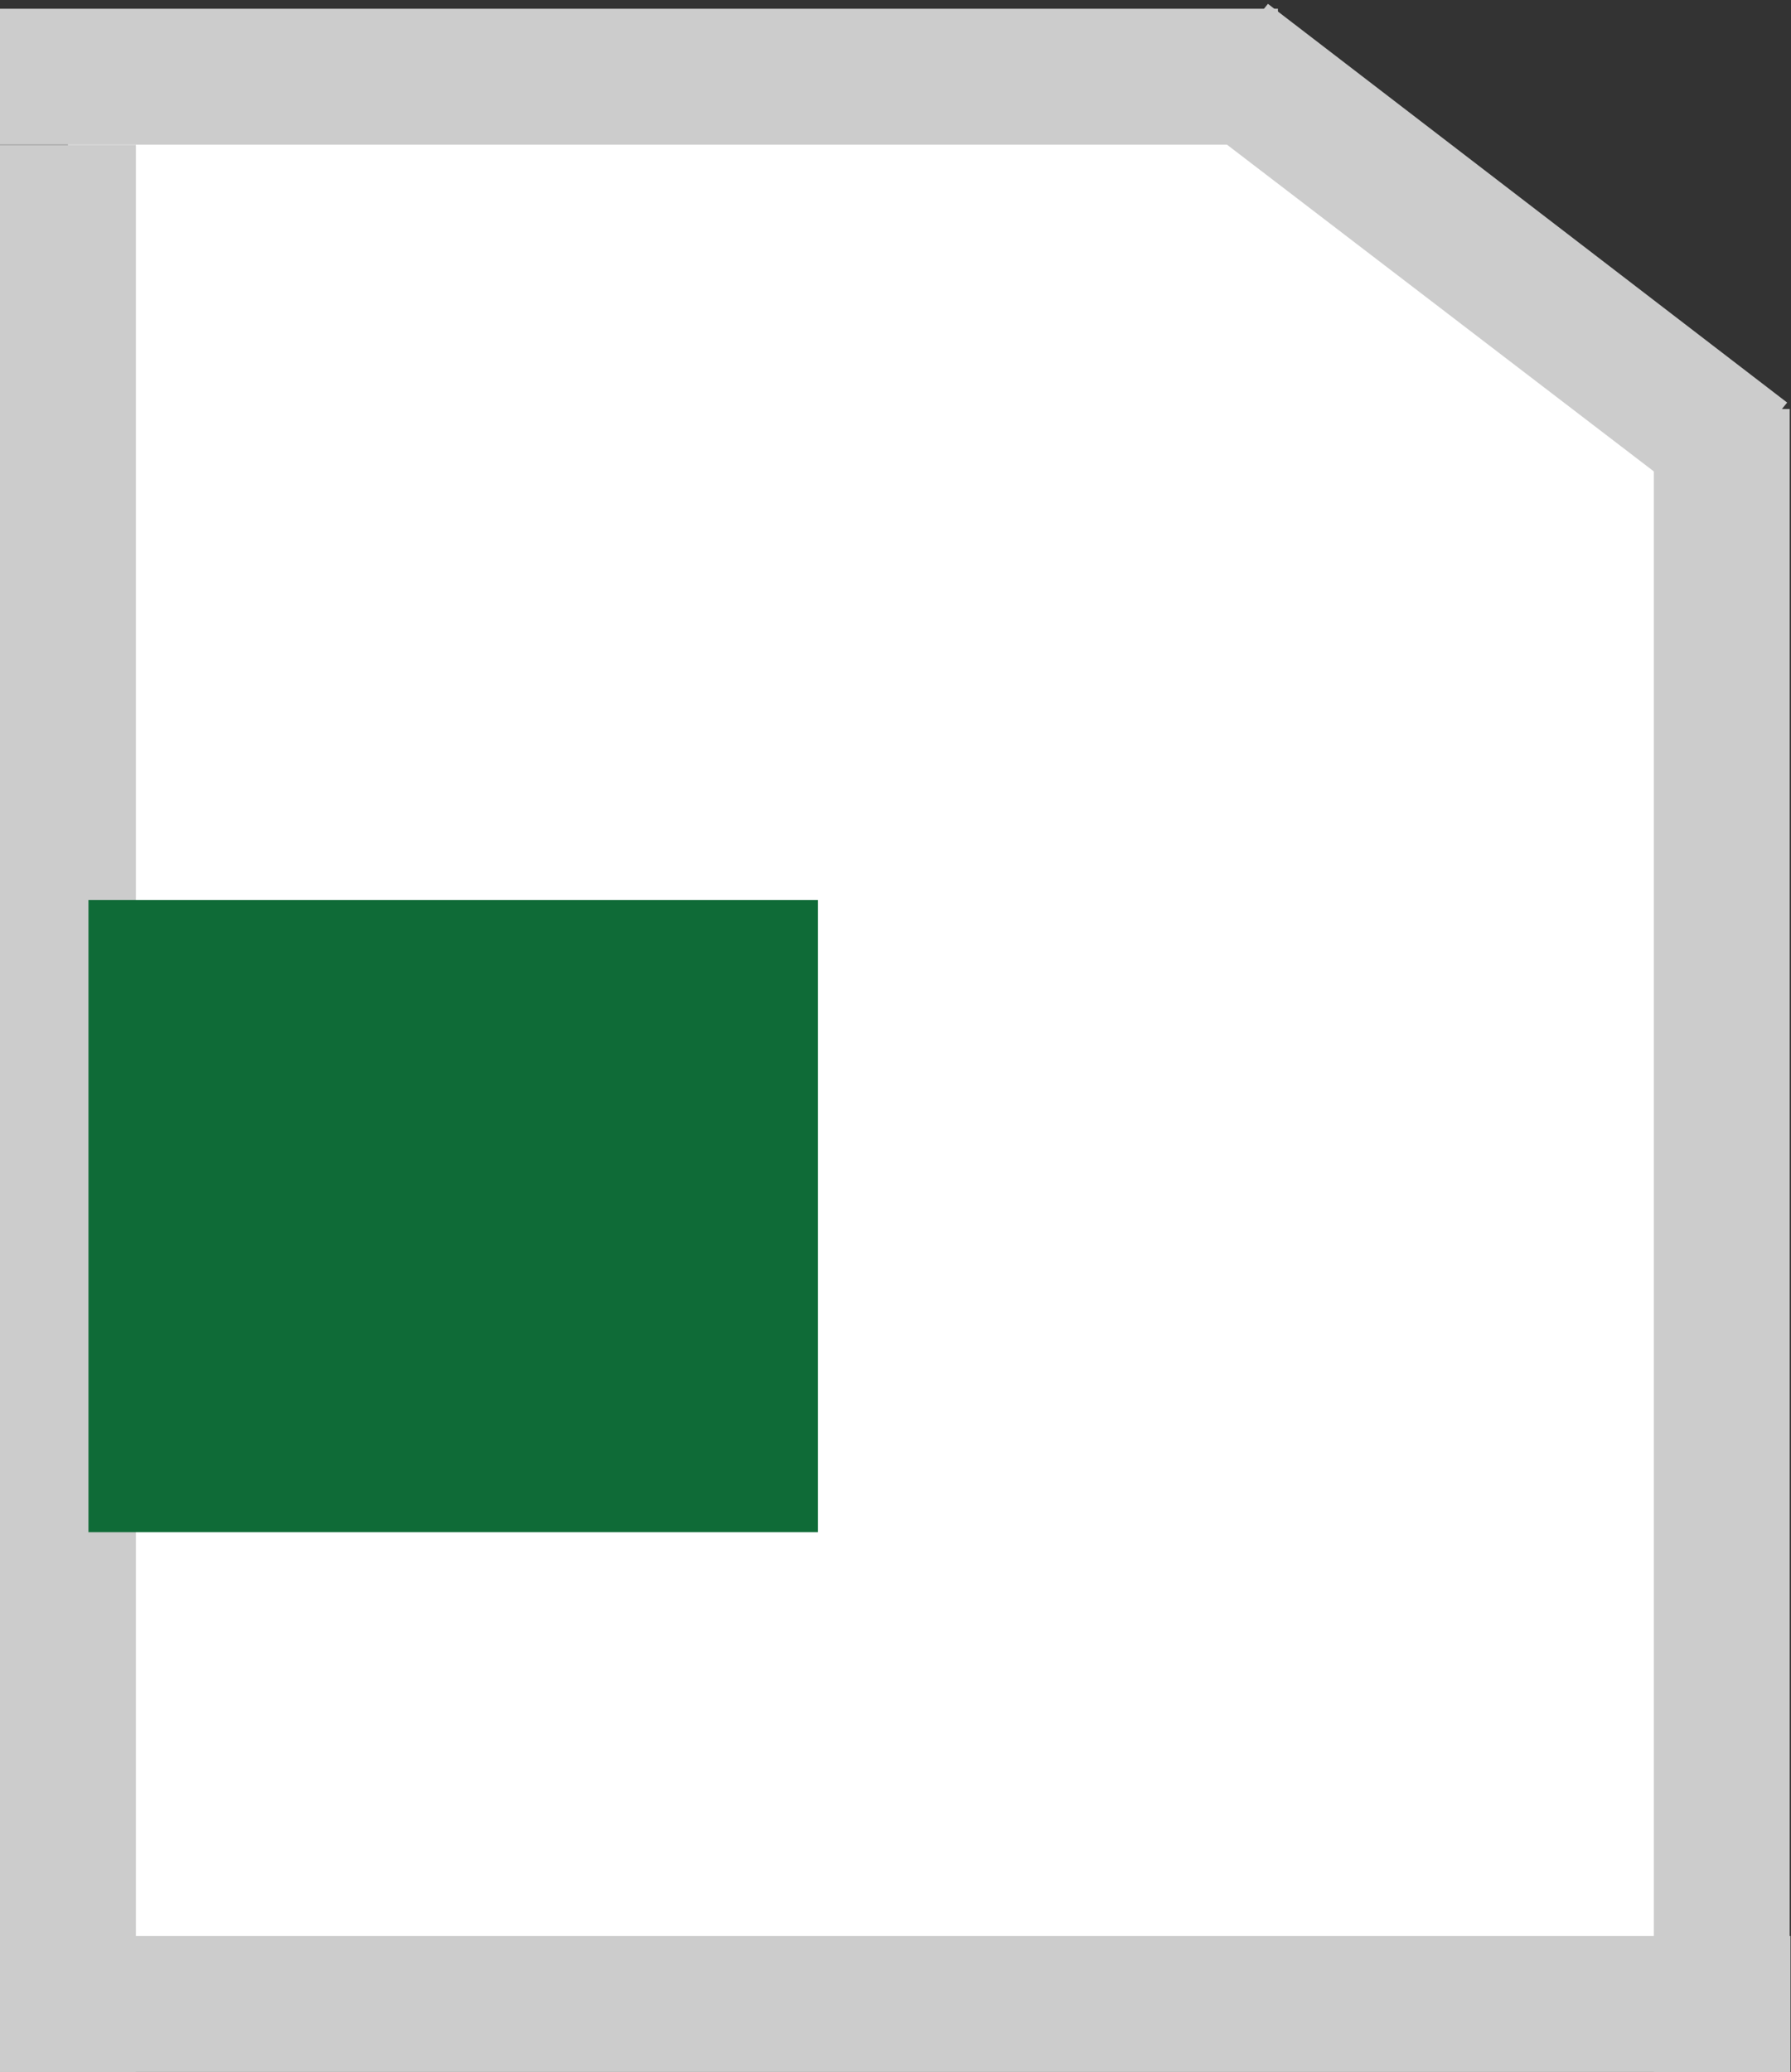
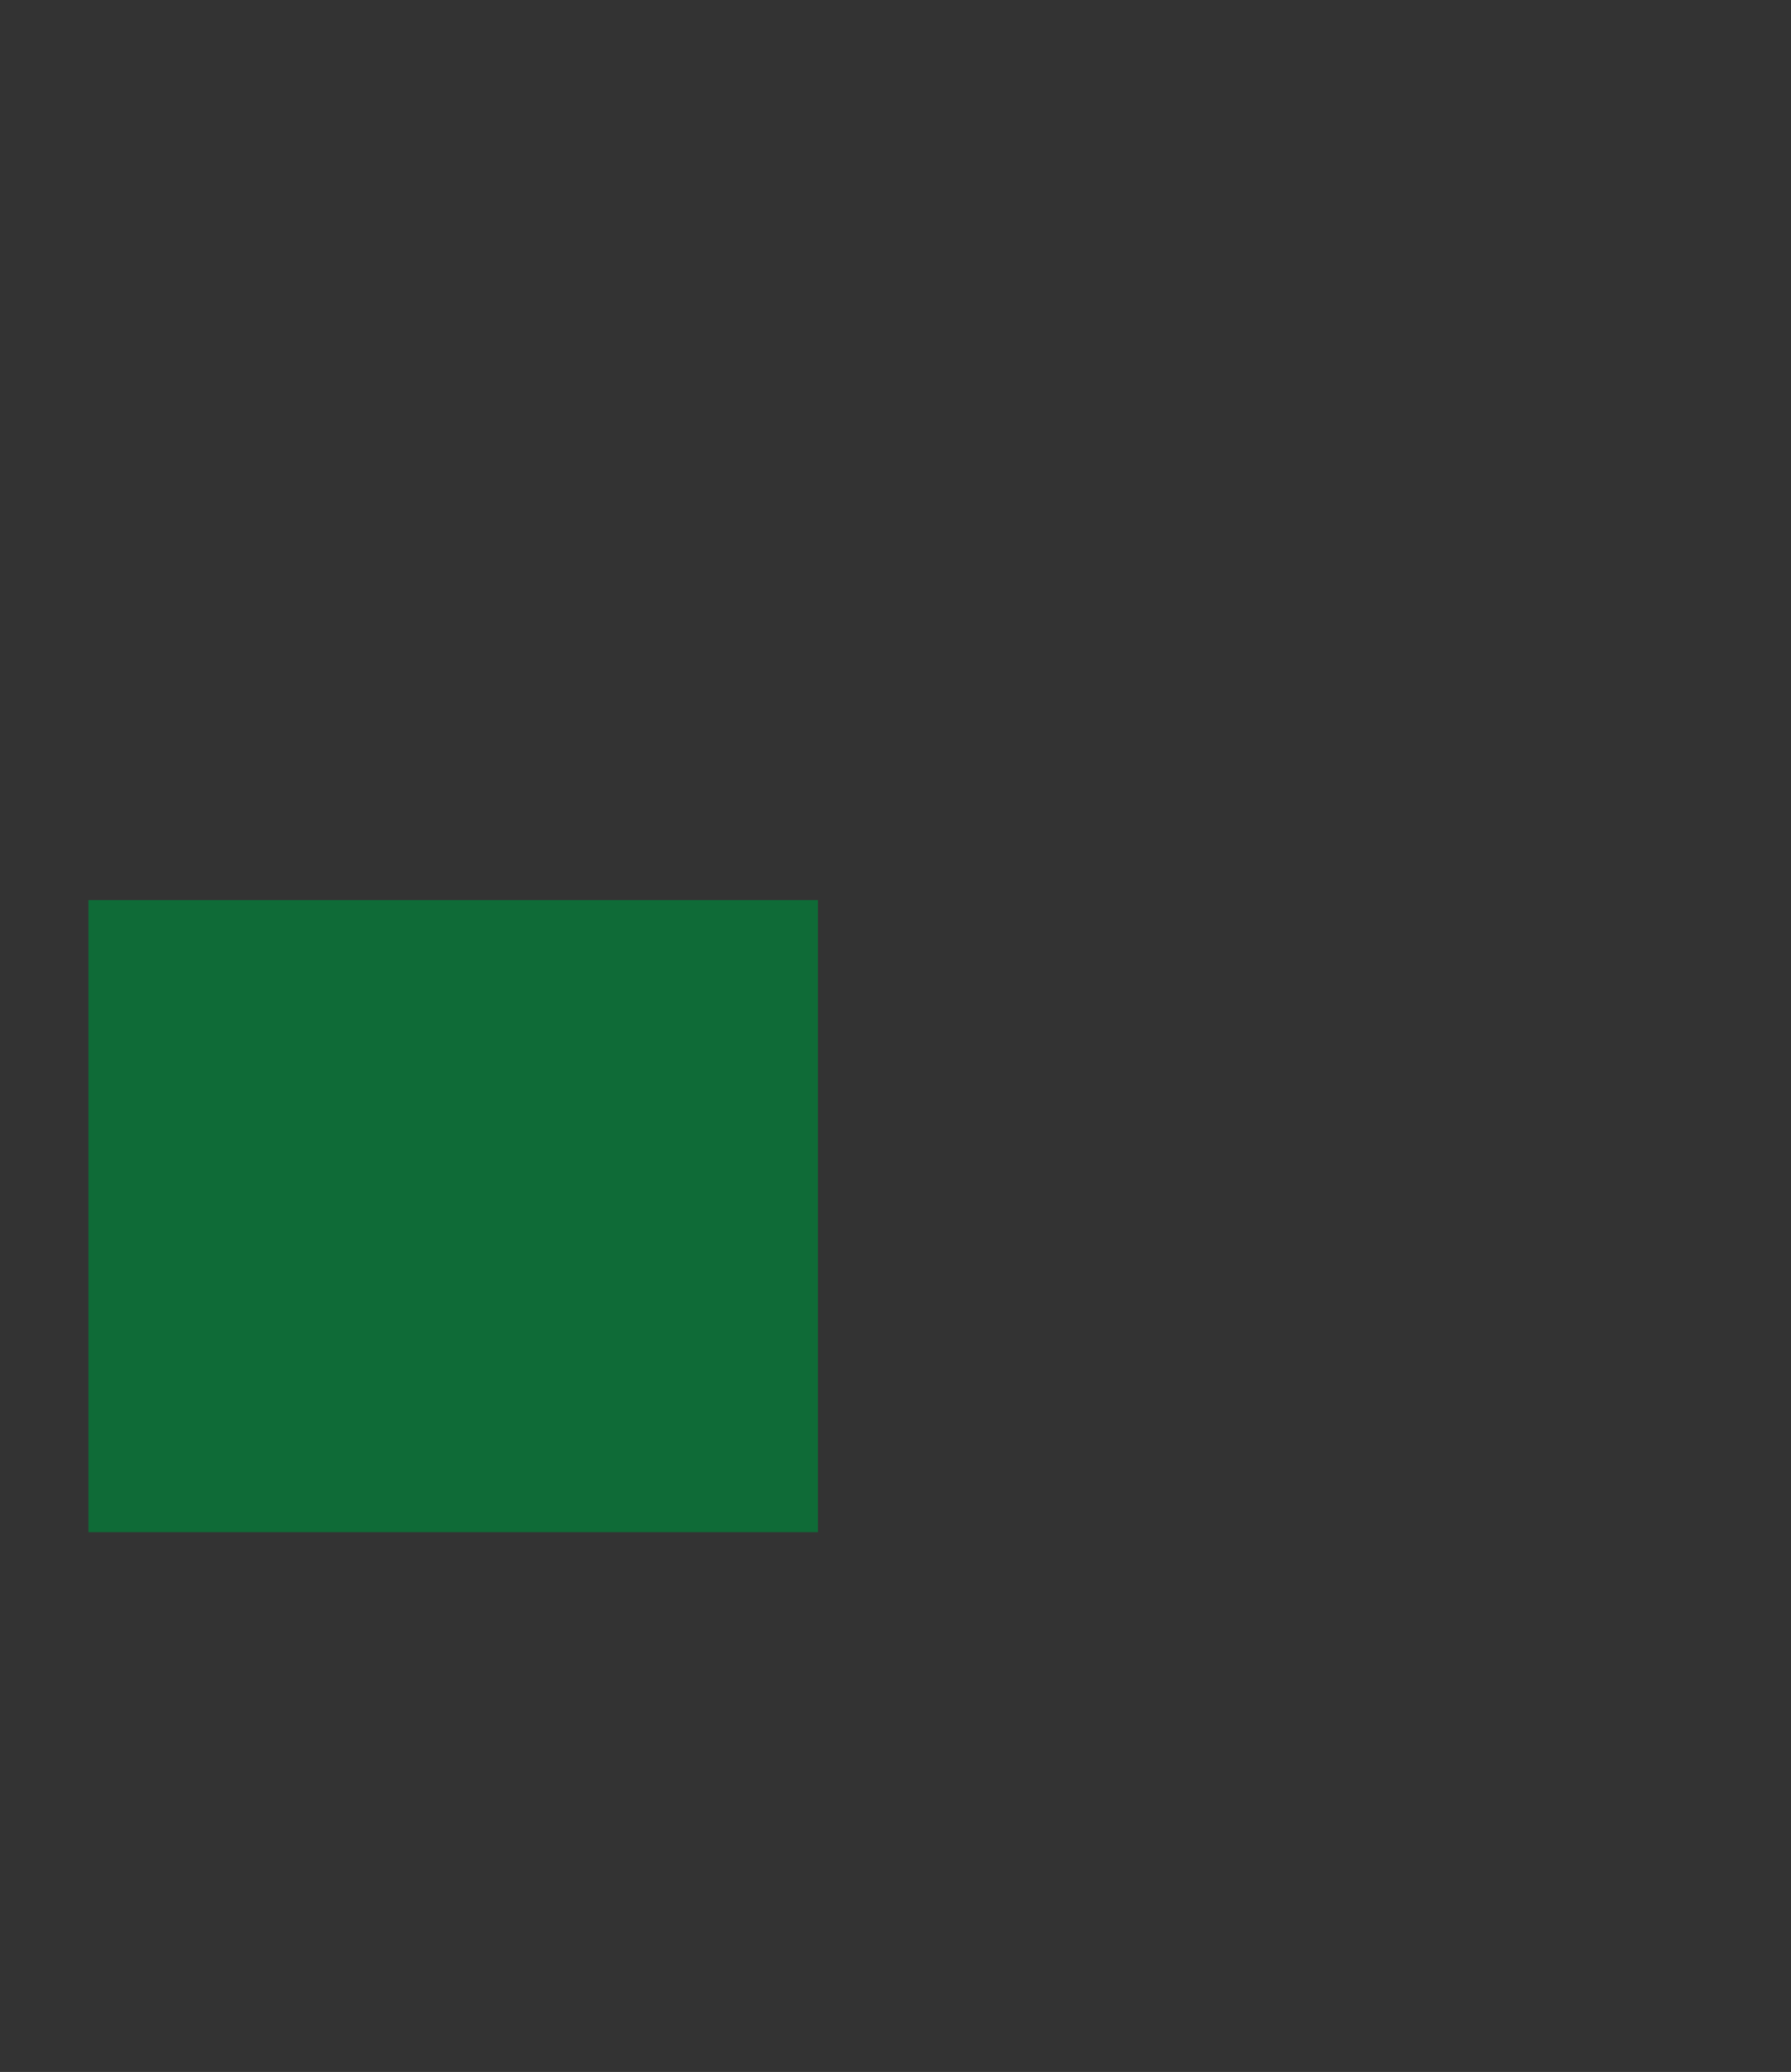
<svg xmlns="http://www.w3.org/2000/svg" version="1.1" id="レイヤー_1" x="0" y="0" viewBox="0 0 13.97 16.16" xml:space="preserve">
  <rect x="0" y="0" width="13.97" height="16.16" fill="#333333" stroke="none" />
  <style>.st1{fill:#ccc}</style>
-   <path fill="#fff" d="M13.43 15.63H.53V.59h9.72l3.18 2.78z" />
-   <path transform="rotate(-90 4.983 .595)" class="st1" d="M4.45-4.39h1.06v9.97H4.45z" />
-   <path class="st1" d="M13.94 3.14l-.67.82L9.22.86l.67-.83z" />
-   <path transform="rotate(-90 6.983 15.627)" class="st1" d="M6.45 8.64h1.06v13.97H6.45z" />
-   <path class="st1" d="M12.9 3.19h1.06v12.97H12.9zM0 1.13h1.06v15.03H0z" />
  <path fill="#0f6b37" d="M.69 7.02h5.69v4.93H.69z" />
</svg>